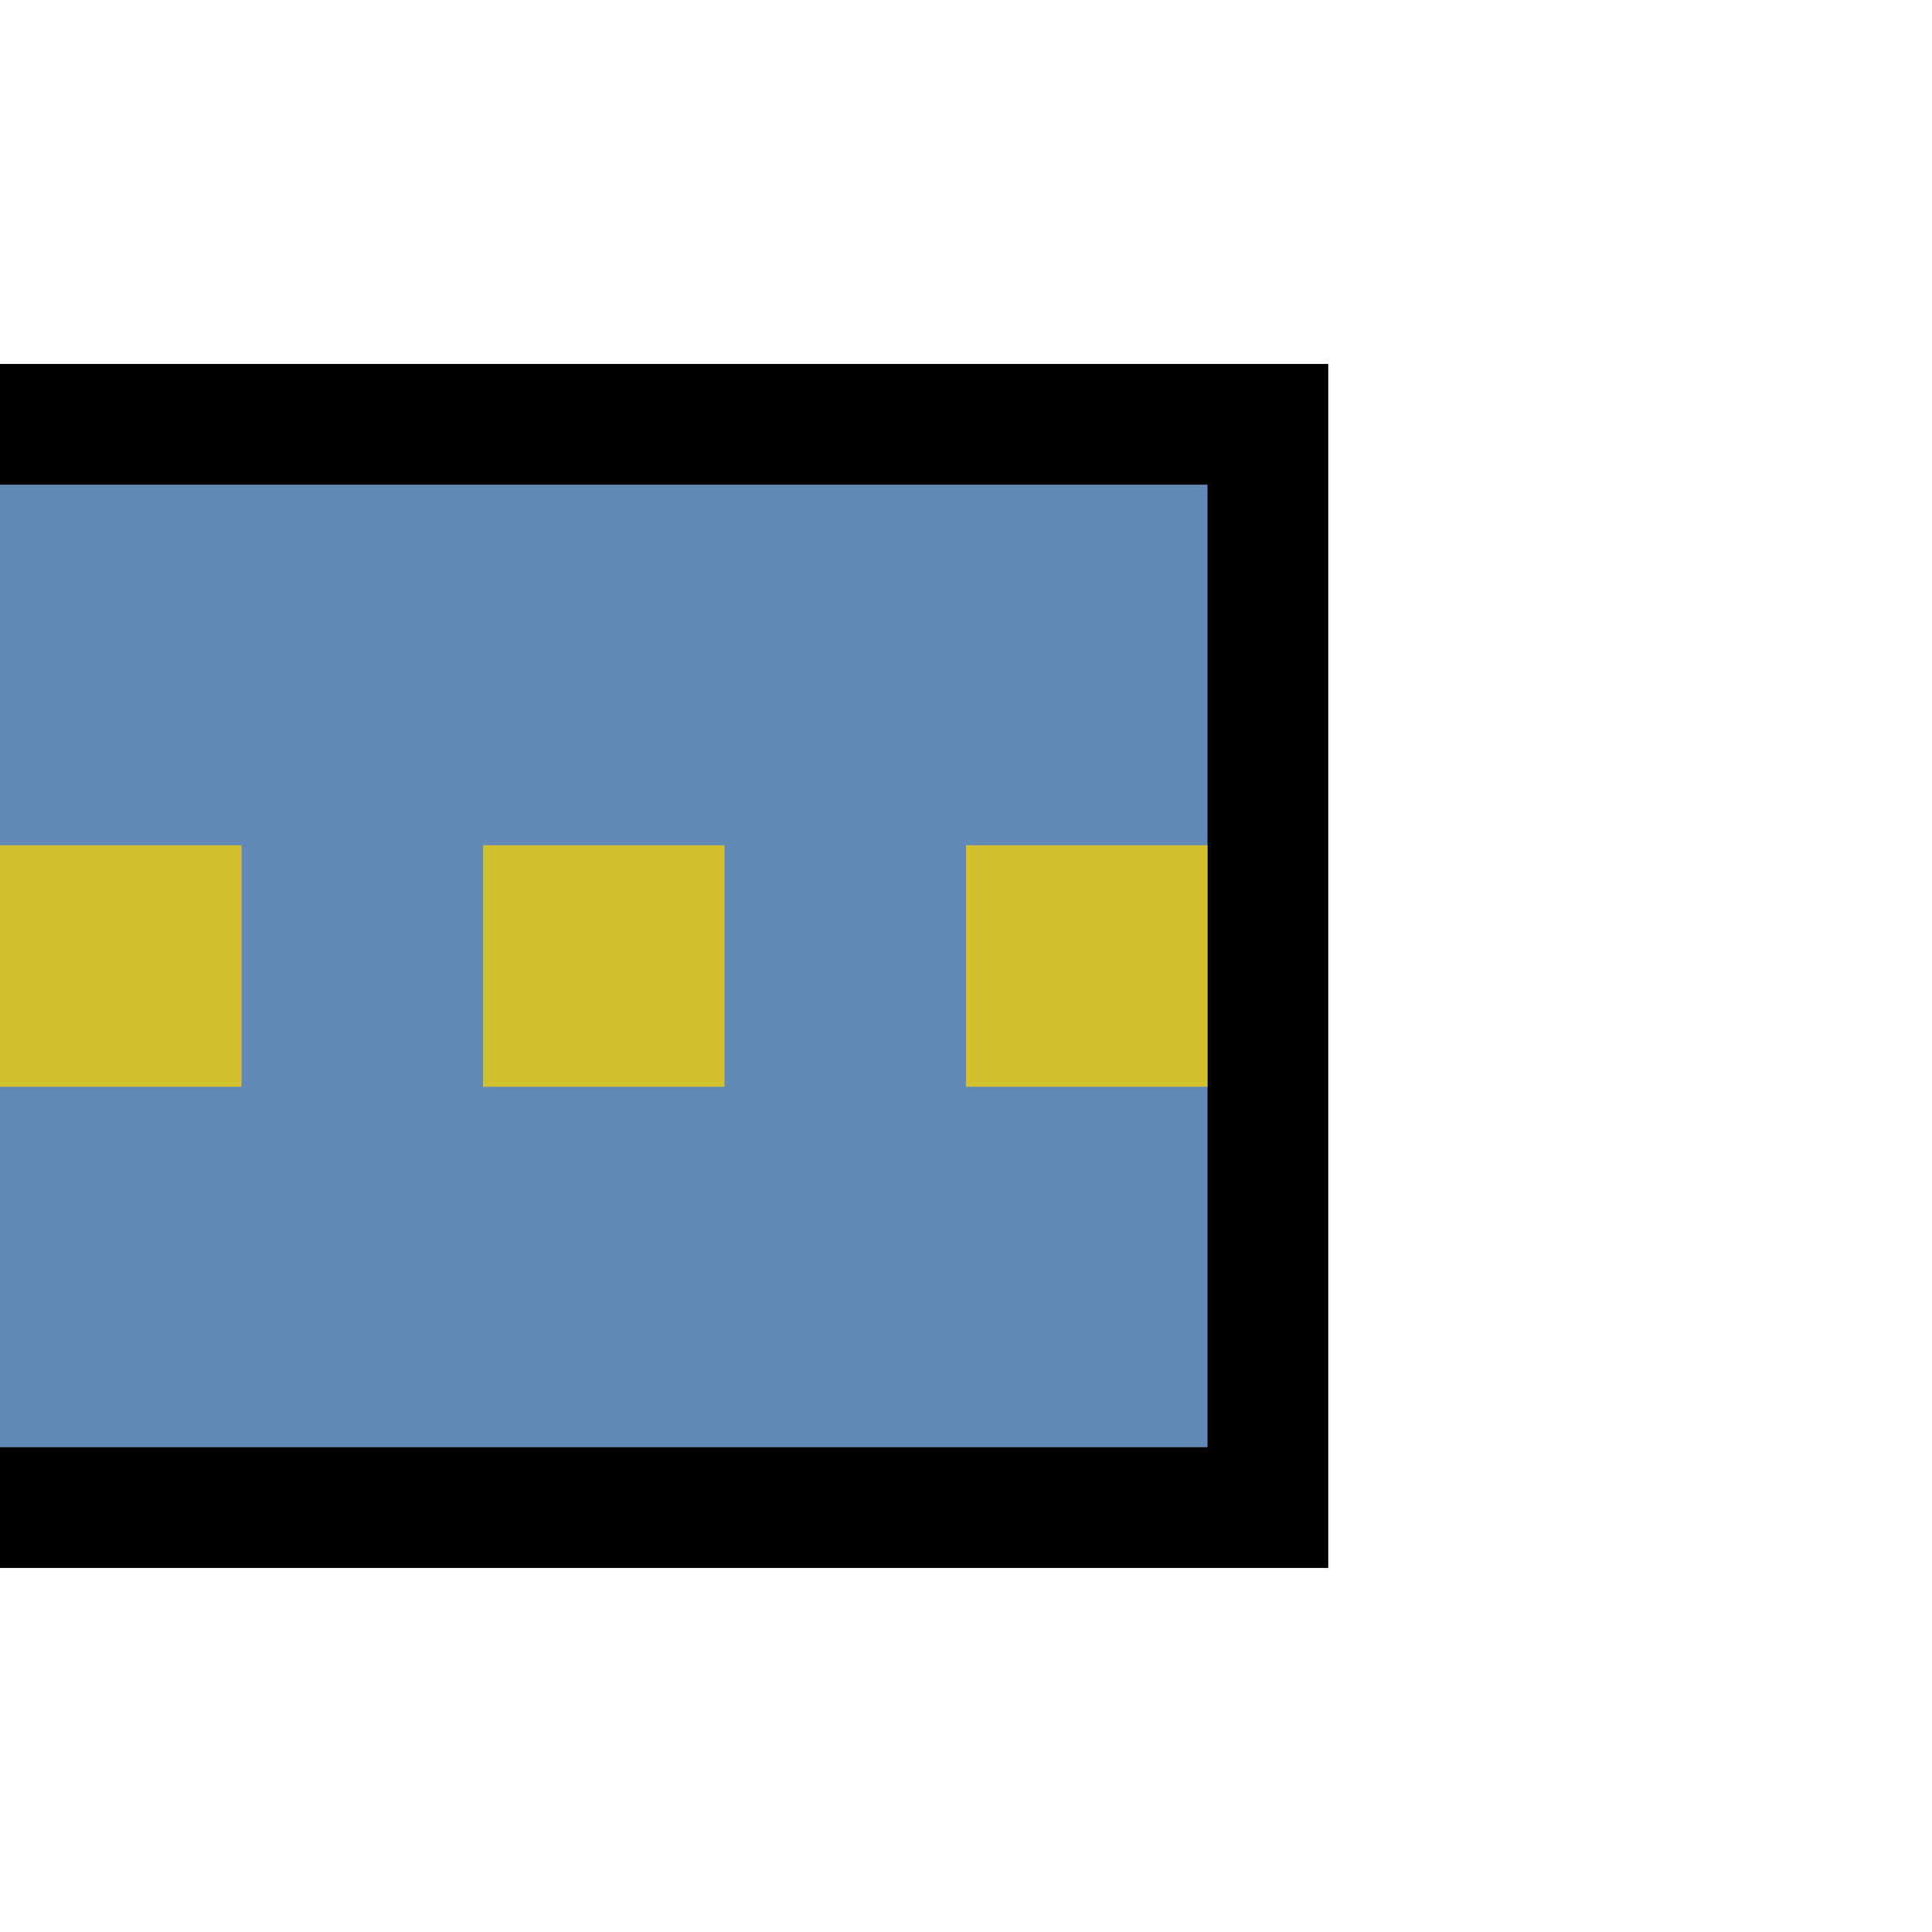
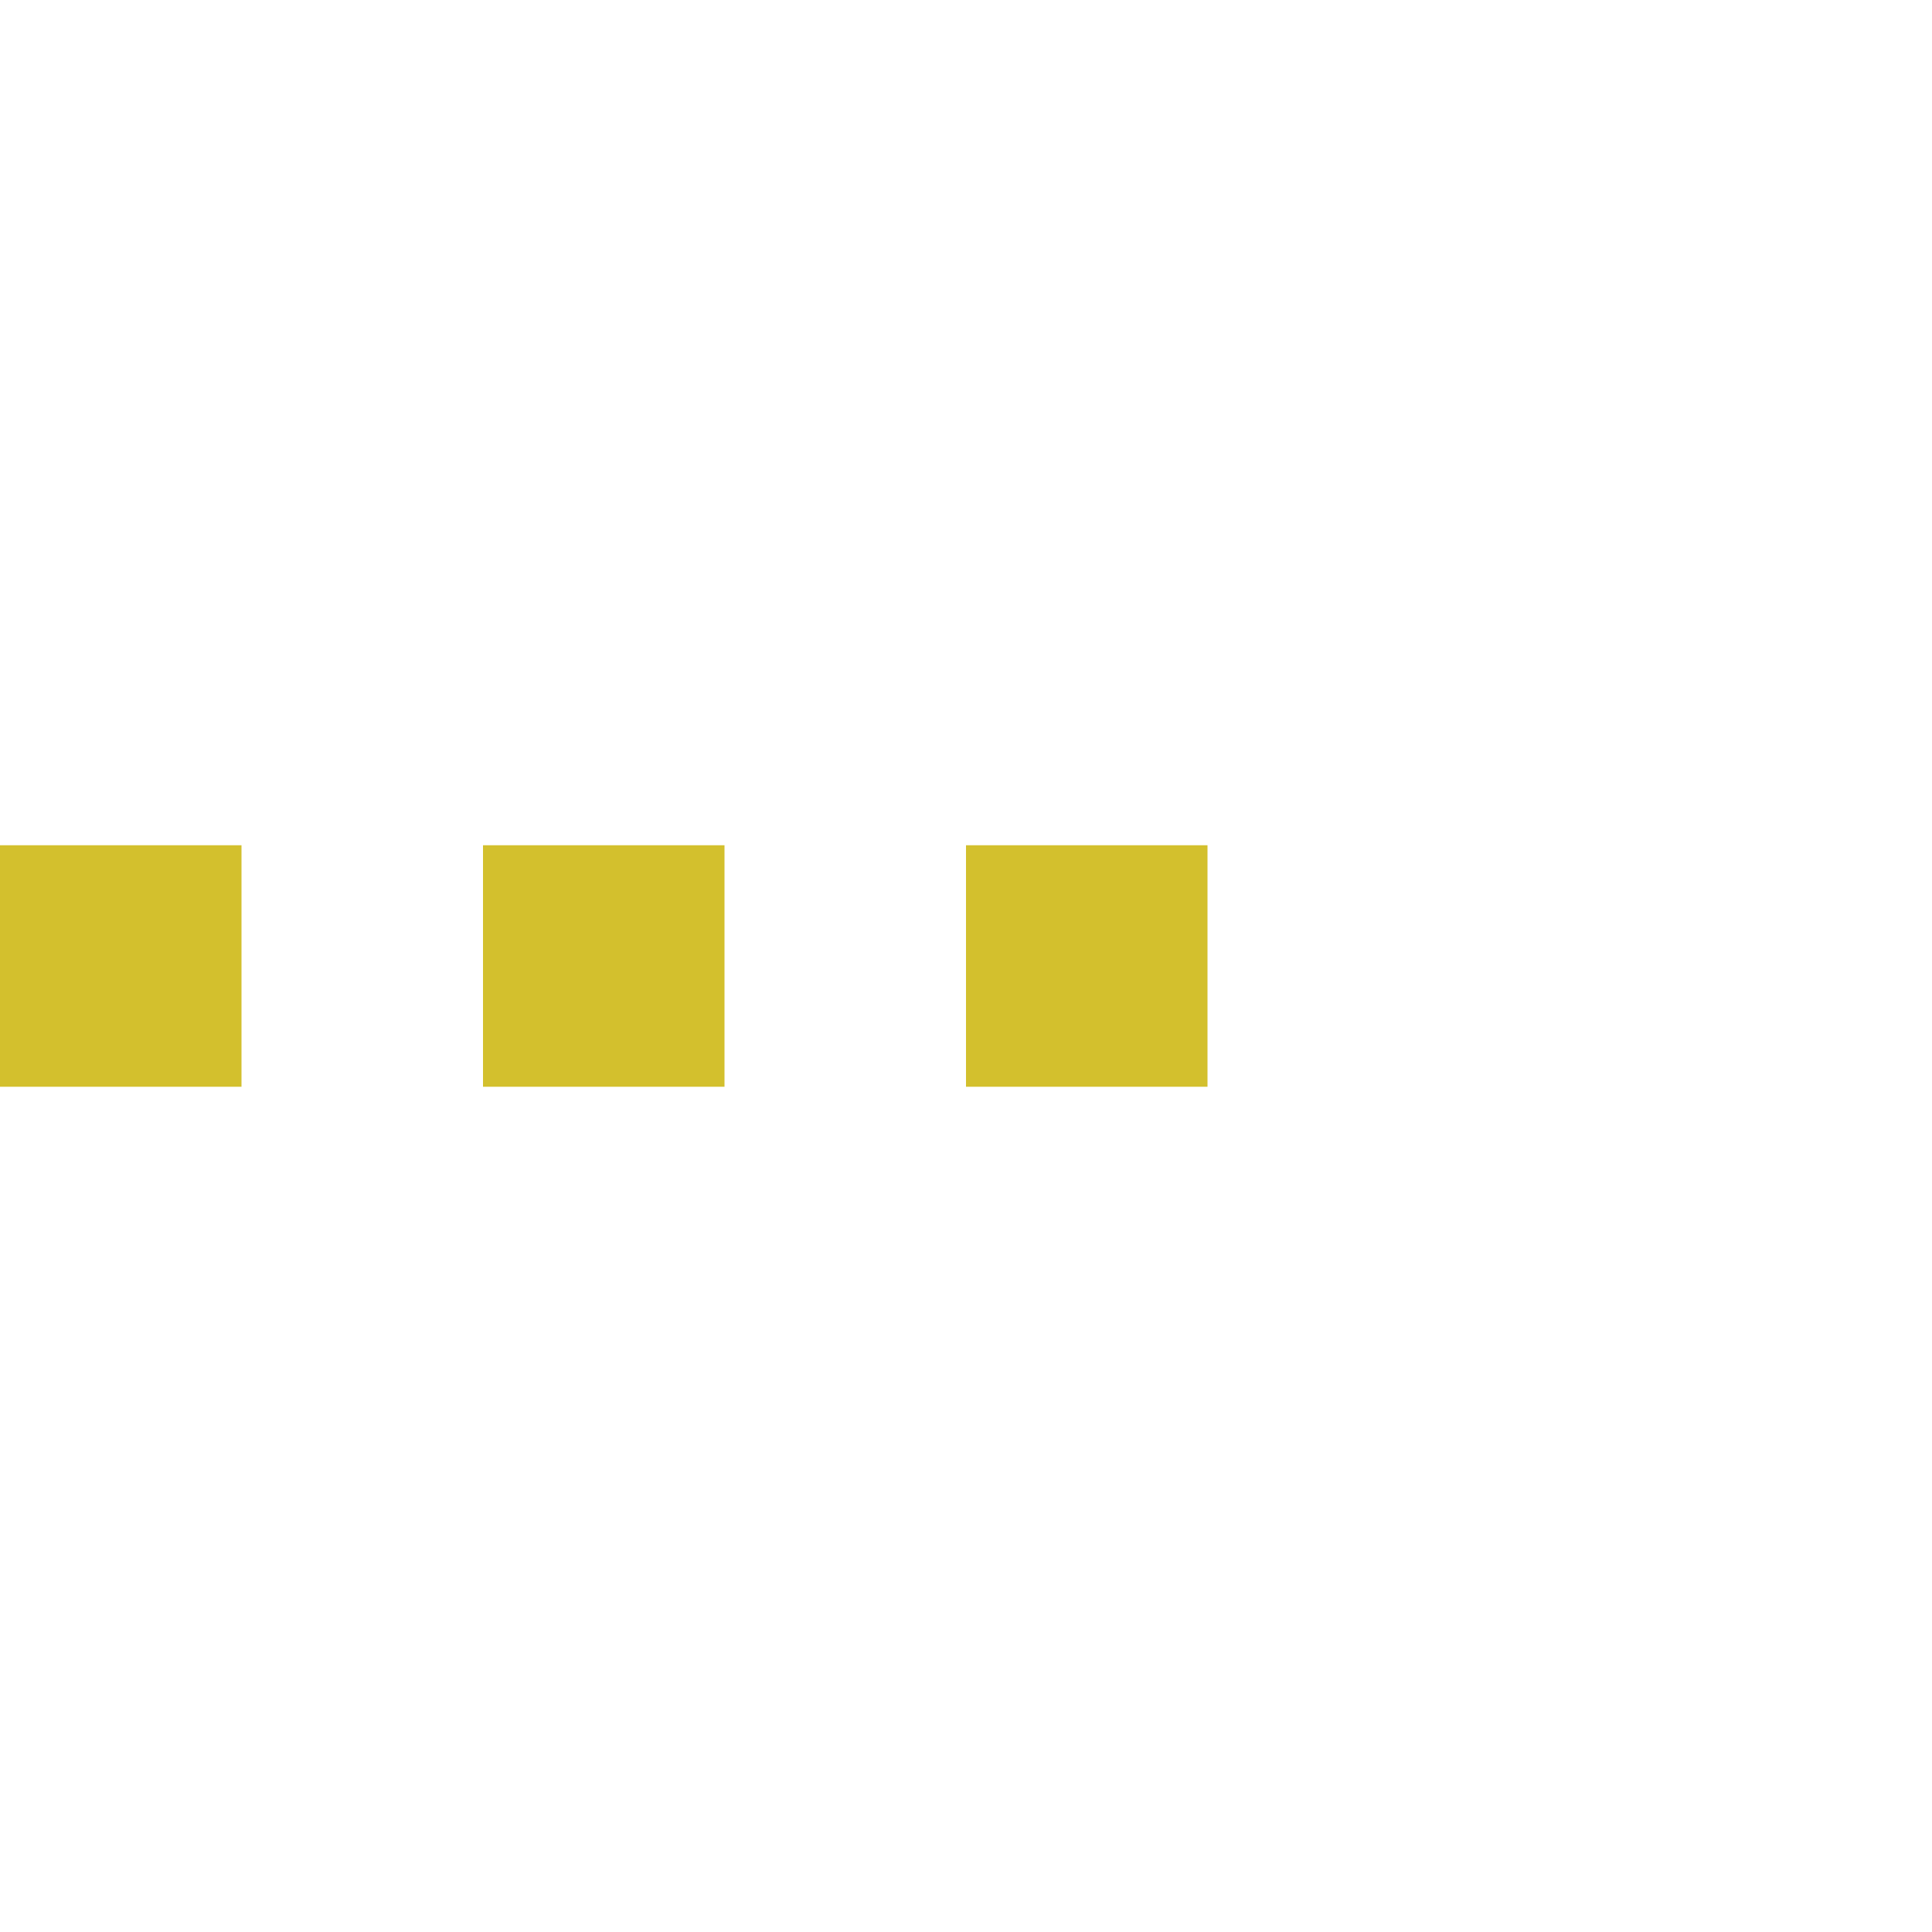
<svg xmlns="http://www.w3.org/2000/svg" height="16" width="16">
-   <path d="m-0 12.485h10.5l-0-8.971h-10.5" fill="#6389b8" stroke="#000" />
  <path d="m-0 8l10-0" fill="none" stroke="#d3c02d" stroke-dasharray="2 2" stroke-width="2" />
</svg>